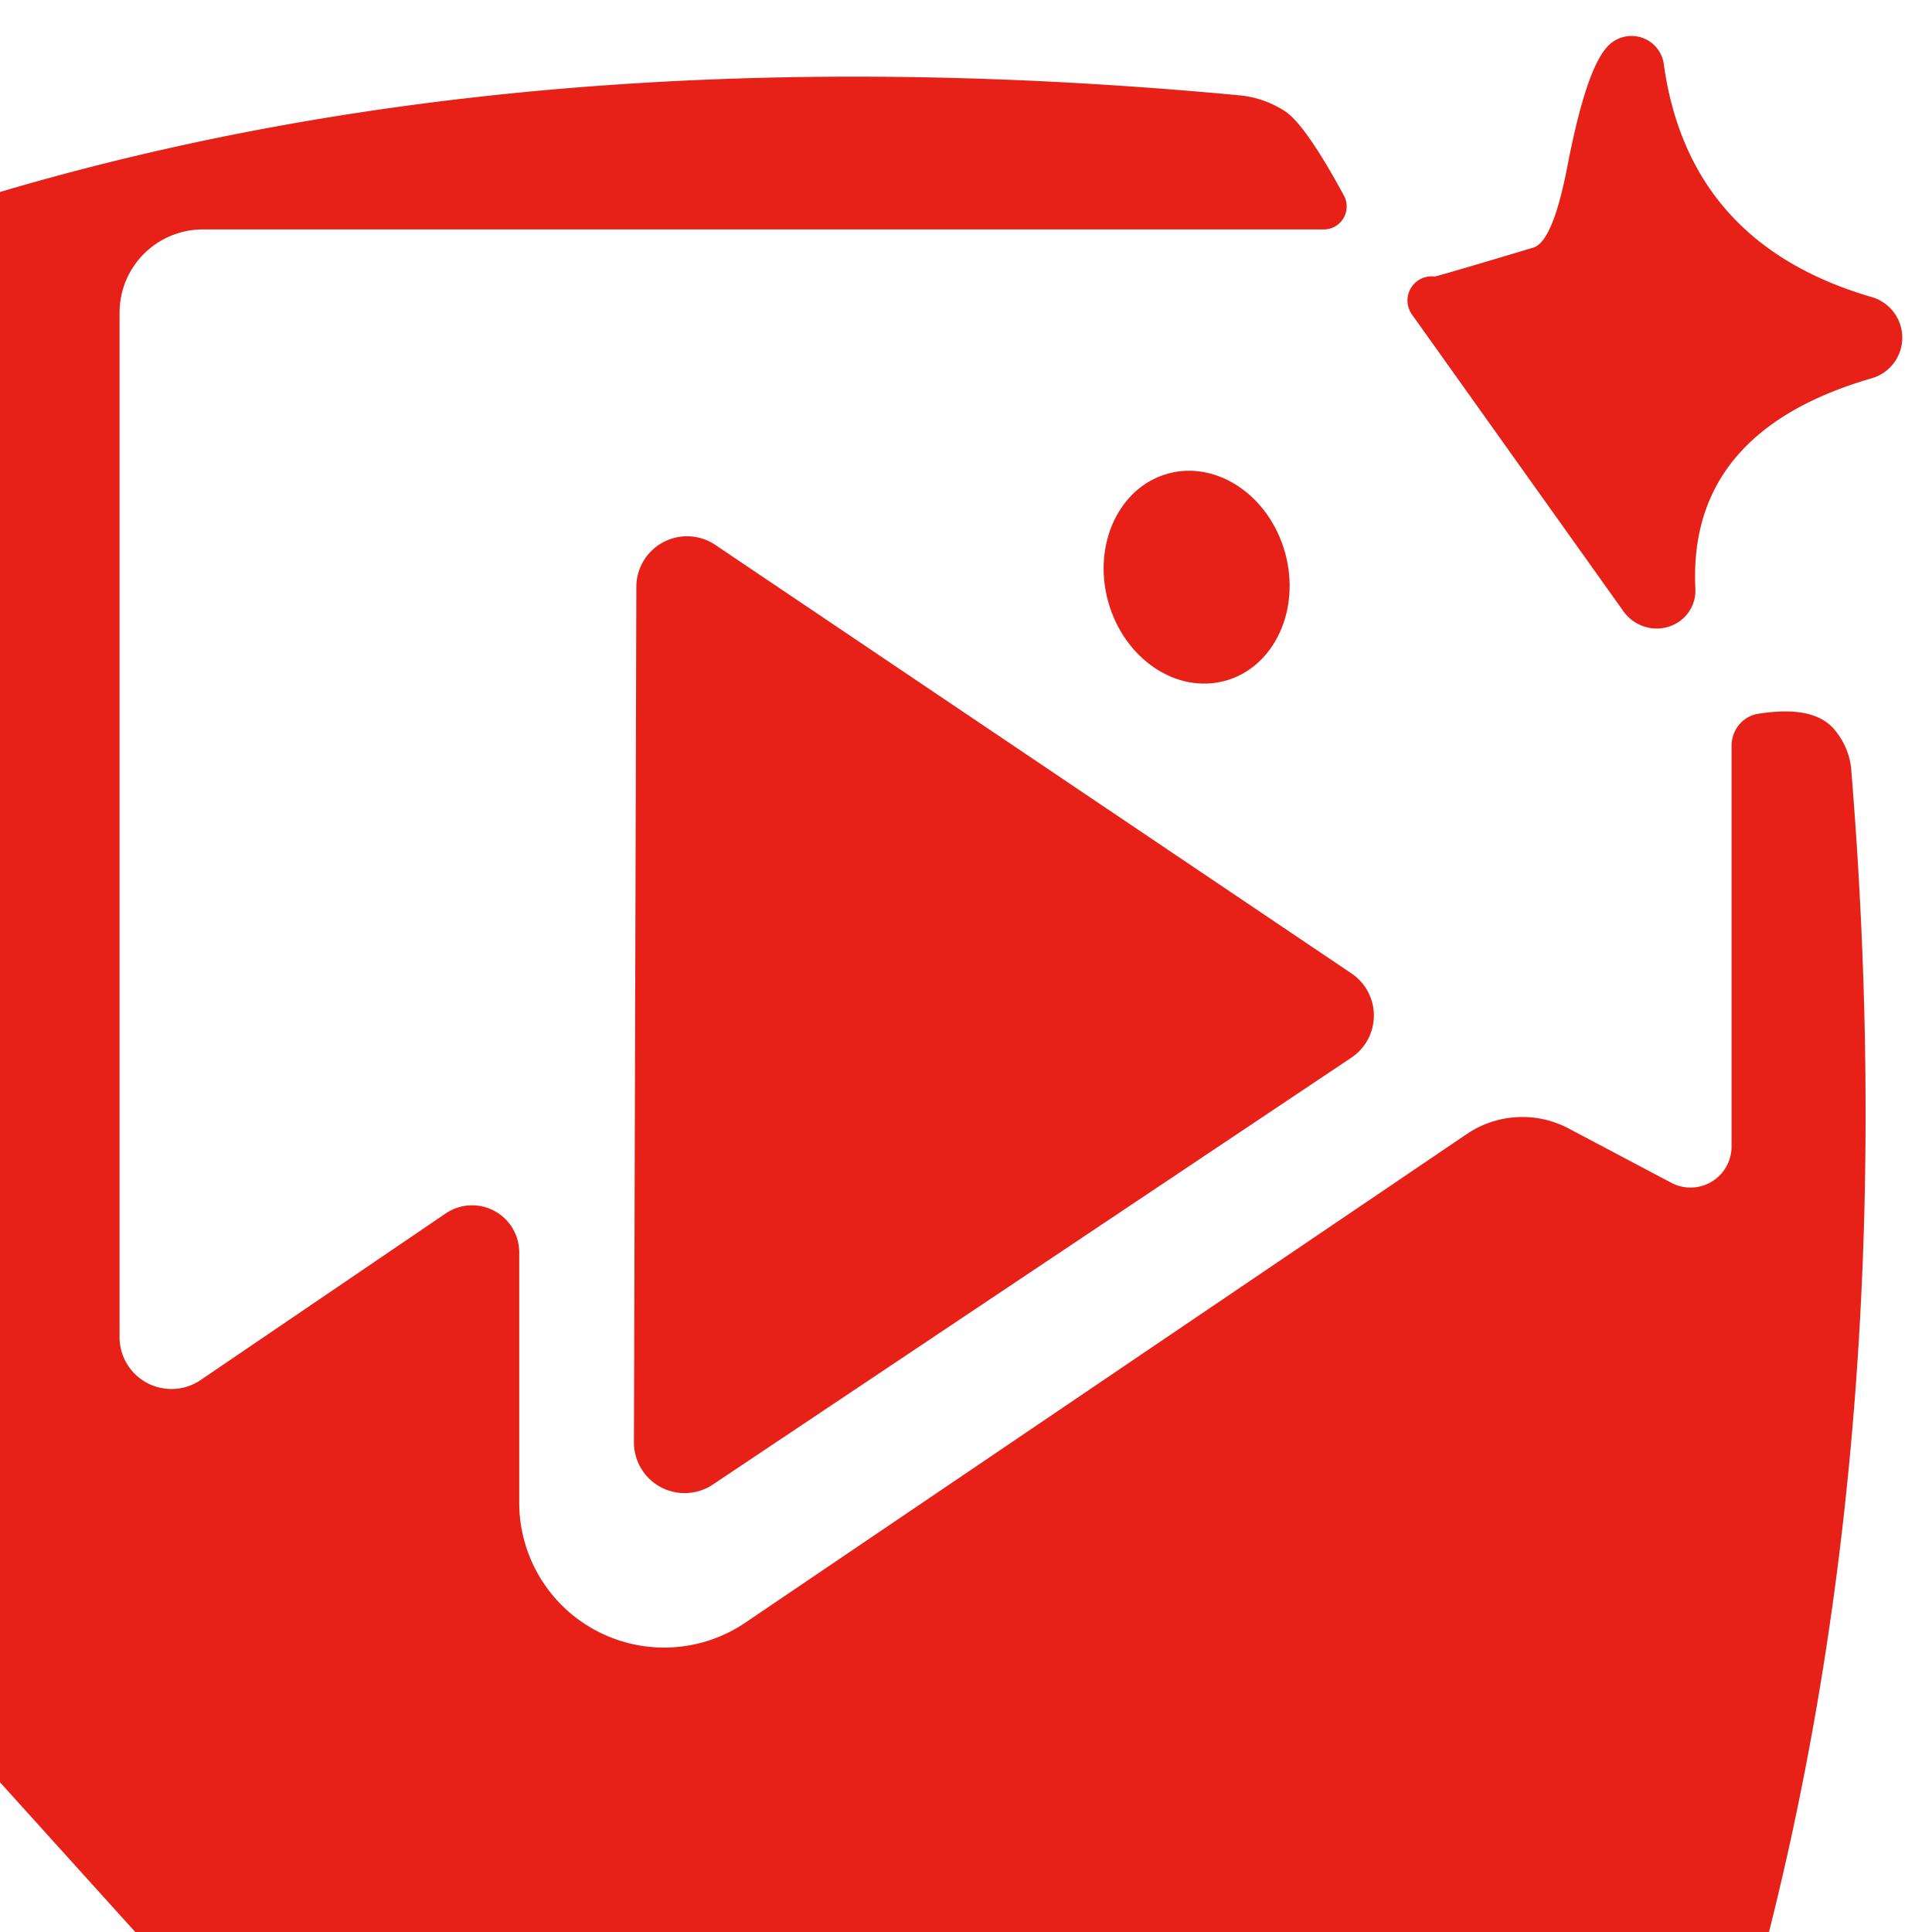
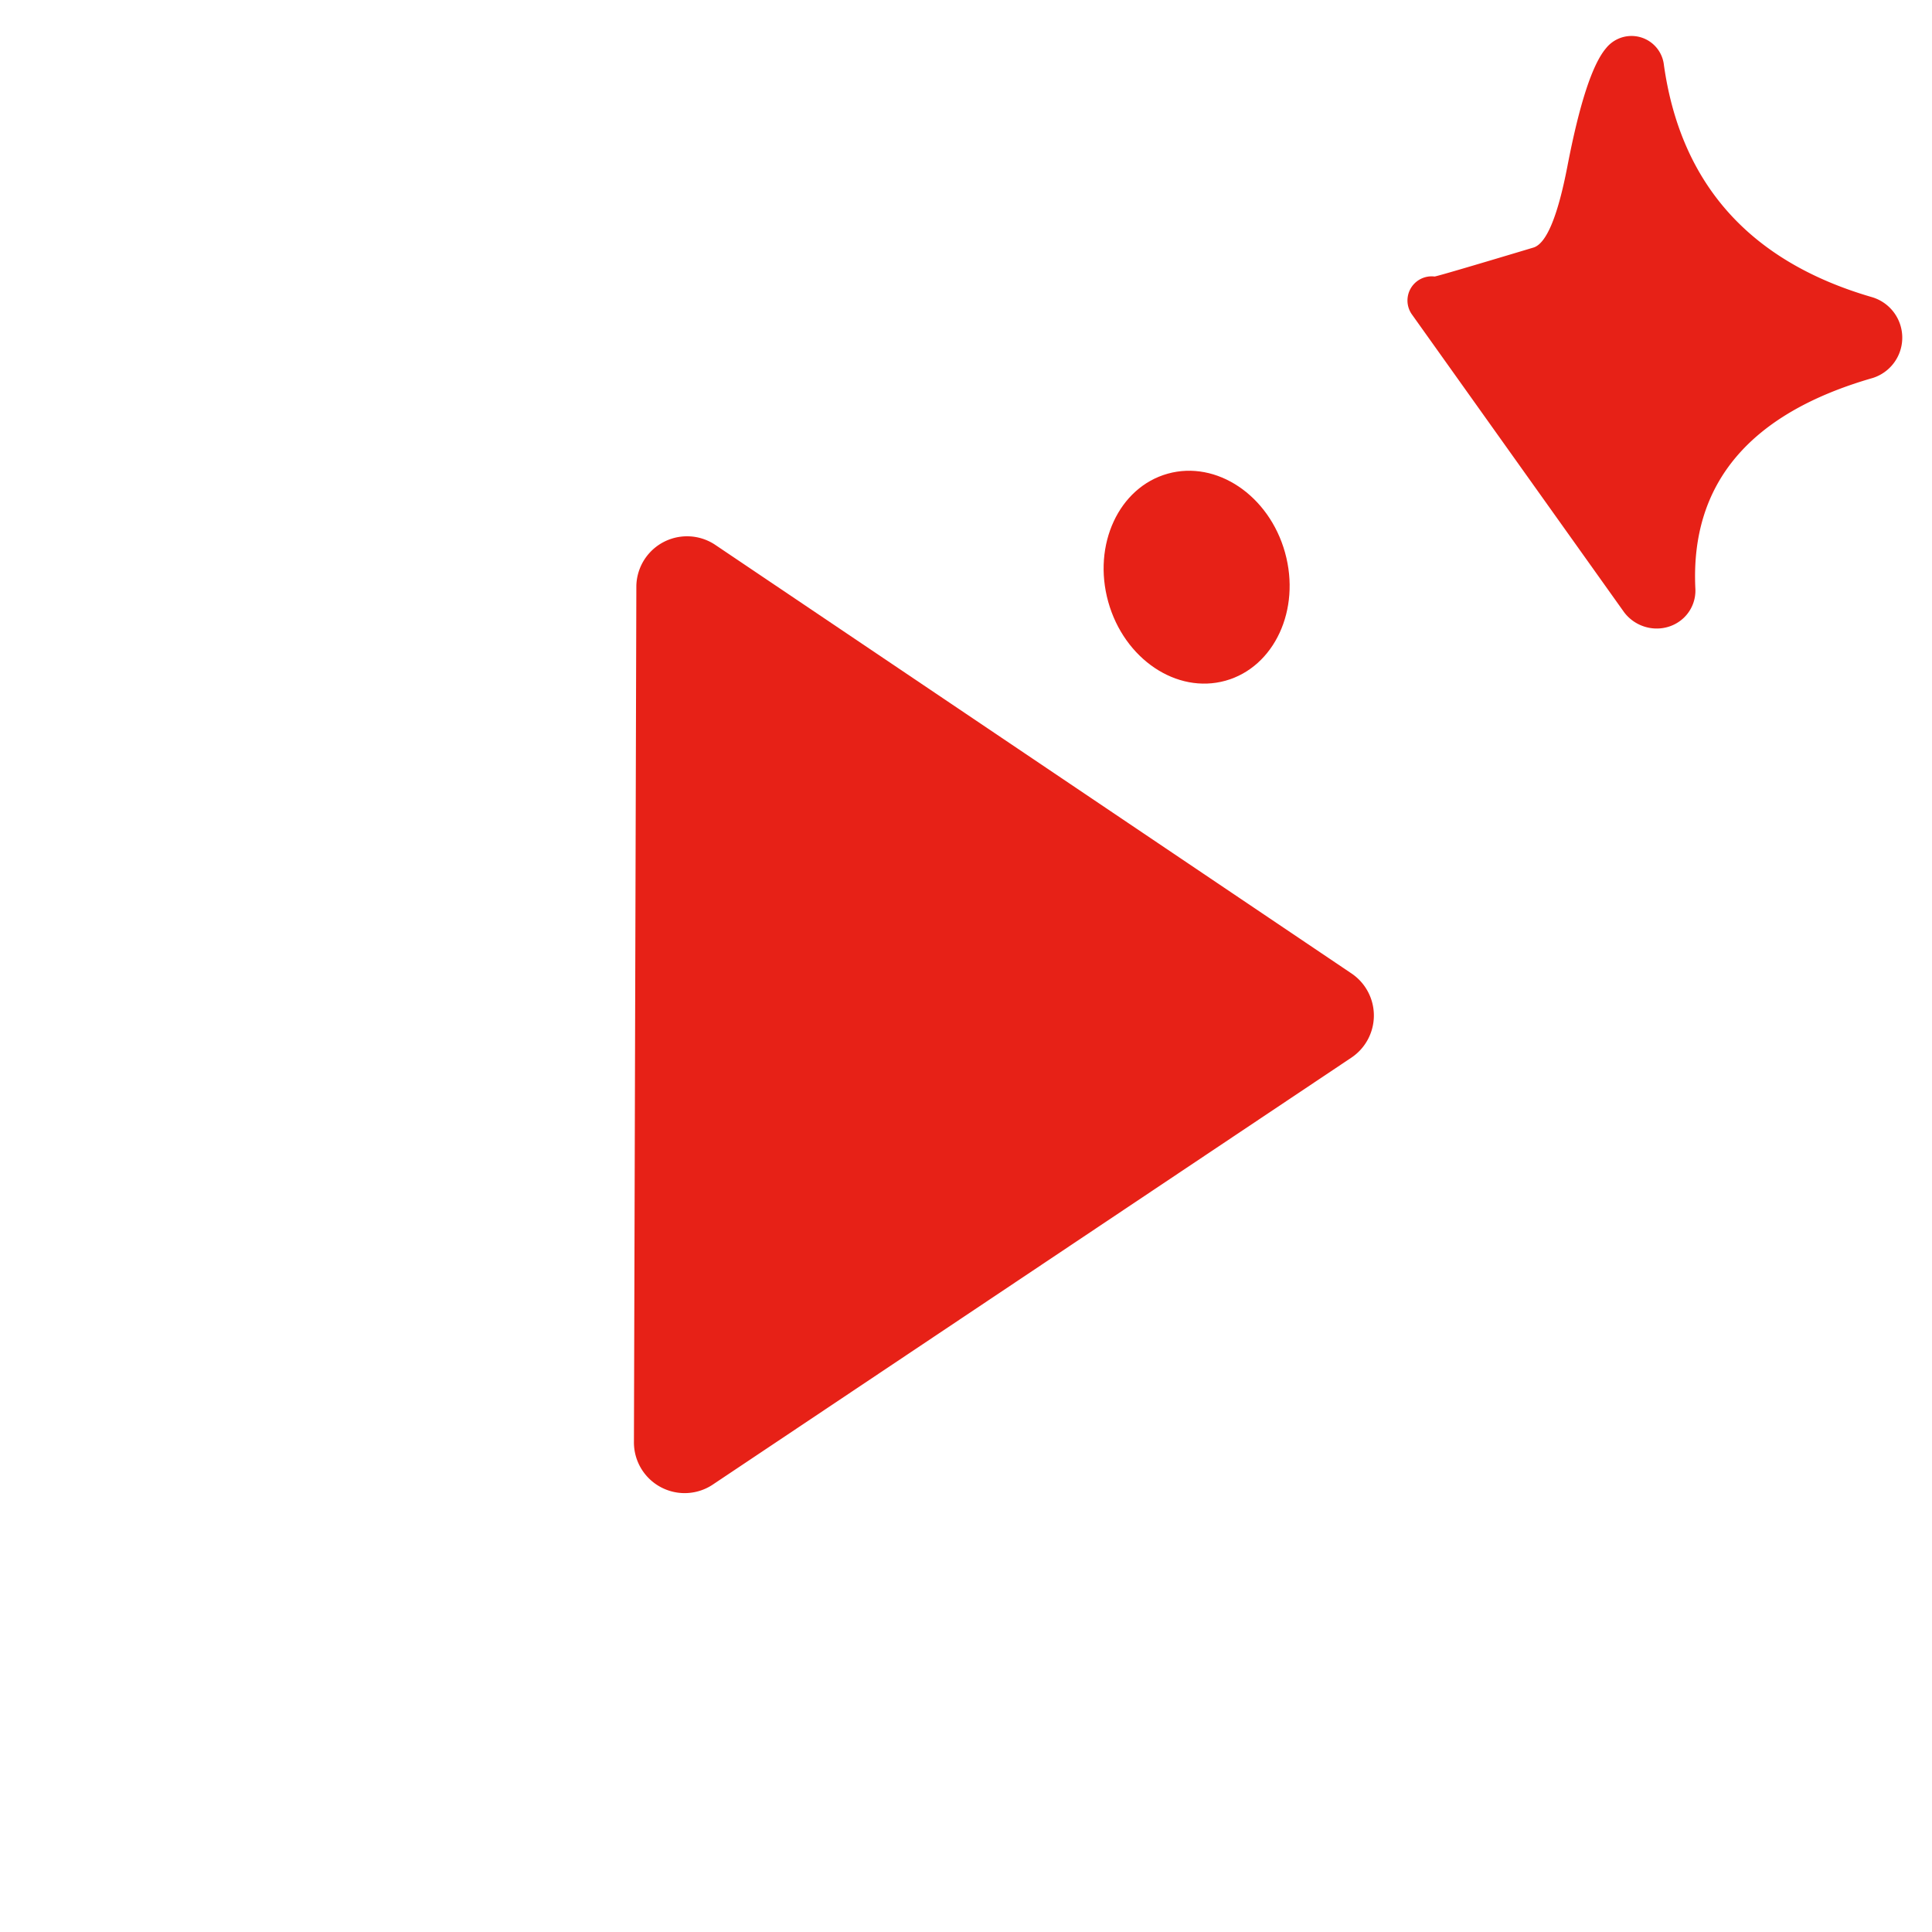
<svg xmlns="http://www.w3.org/2000/svg" version="1.1" viewBox="0.00 0.00 16.00 16.00">
  <path fill="#e72117" d="   M 13.45 5.07   L 11.69 2.60   A 0.20 0.20 0.0 0 1 11.88 2.29   Q 11.90 2.29 12.70 2.05   Q 12.86 2.00 12.98 1.38   Q 13.13 0.60 13.30 0.40   A 0.27 0.27 0.0 0 1 13.78 0.54   Q 13.99 2.02 15.50 2.46   A 0.35 0.35 0.0 0 1 15.51 3.13   Q 13.98 3.57 14.04 4.87   A 0.33 0.32 25.9 0 1 13.45 5.07   Z" />
-   <path fill="#e72117" d="   M 14.65 16.00   L 1.12 16.00   L 0.00 14.76   L 0.00 1.59   Q 4.53 0.25 10.27 0.79   A 0.84 0.83 63.9 0 1 10.64 0.92   Q 10.81 1.03 11.13 1.62   A 0.19 0.19 0.0 0 1 10.97 1.90   L 1.68 1.90   A 0.69 0.69 0.0 0 0 0.99 2.59   L 0.99 11.07   A 0.43 0.43 0.0 0 0 1.66 11.43   L 3.69 10.05   A 0.39 0.39 0.0 0 1 4.30 10.37   L 4.30 12.45   A 1.20 1.20 0.0 0 0 6.17 13.44   L 12.15 9.39   A 0.82 0.82 0.0 0 1 12.98 9.34   L 13.85 9.80   A 0.34 0.34 0.0 0 0 14.34 9.50   L 14.34 6.18   A 0.27 0.26 86.4 0 1 14.57 5.91   Q 15.02 5.84 15.19 6.04   A 0.60 0.58 22.3 0 1 15.33 6.36   Q 15.76 11.60 14.65 16.00   Z" />
  <ellipse fill="#e72117" cx="0.00" cy="0.00" transform="translate(9.91,4.78) rotate(-105.6)" rx="0.89" ry="0.76" />
  <path fill="#e72117" d="   M 5.92 4.51   L 11.19 8.06   A 0.42 0.42 0.0 0 1 11.19 8.76   L 5.91 12.29   A 0.42 0.42 0.0 0 1 5.25 11.94   L 5.27 4.85   A 0.42 0.42 0.0 0 1 5.92 4.51   Z" />
</svg>